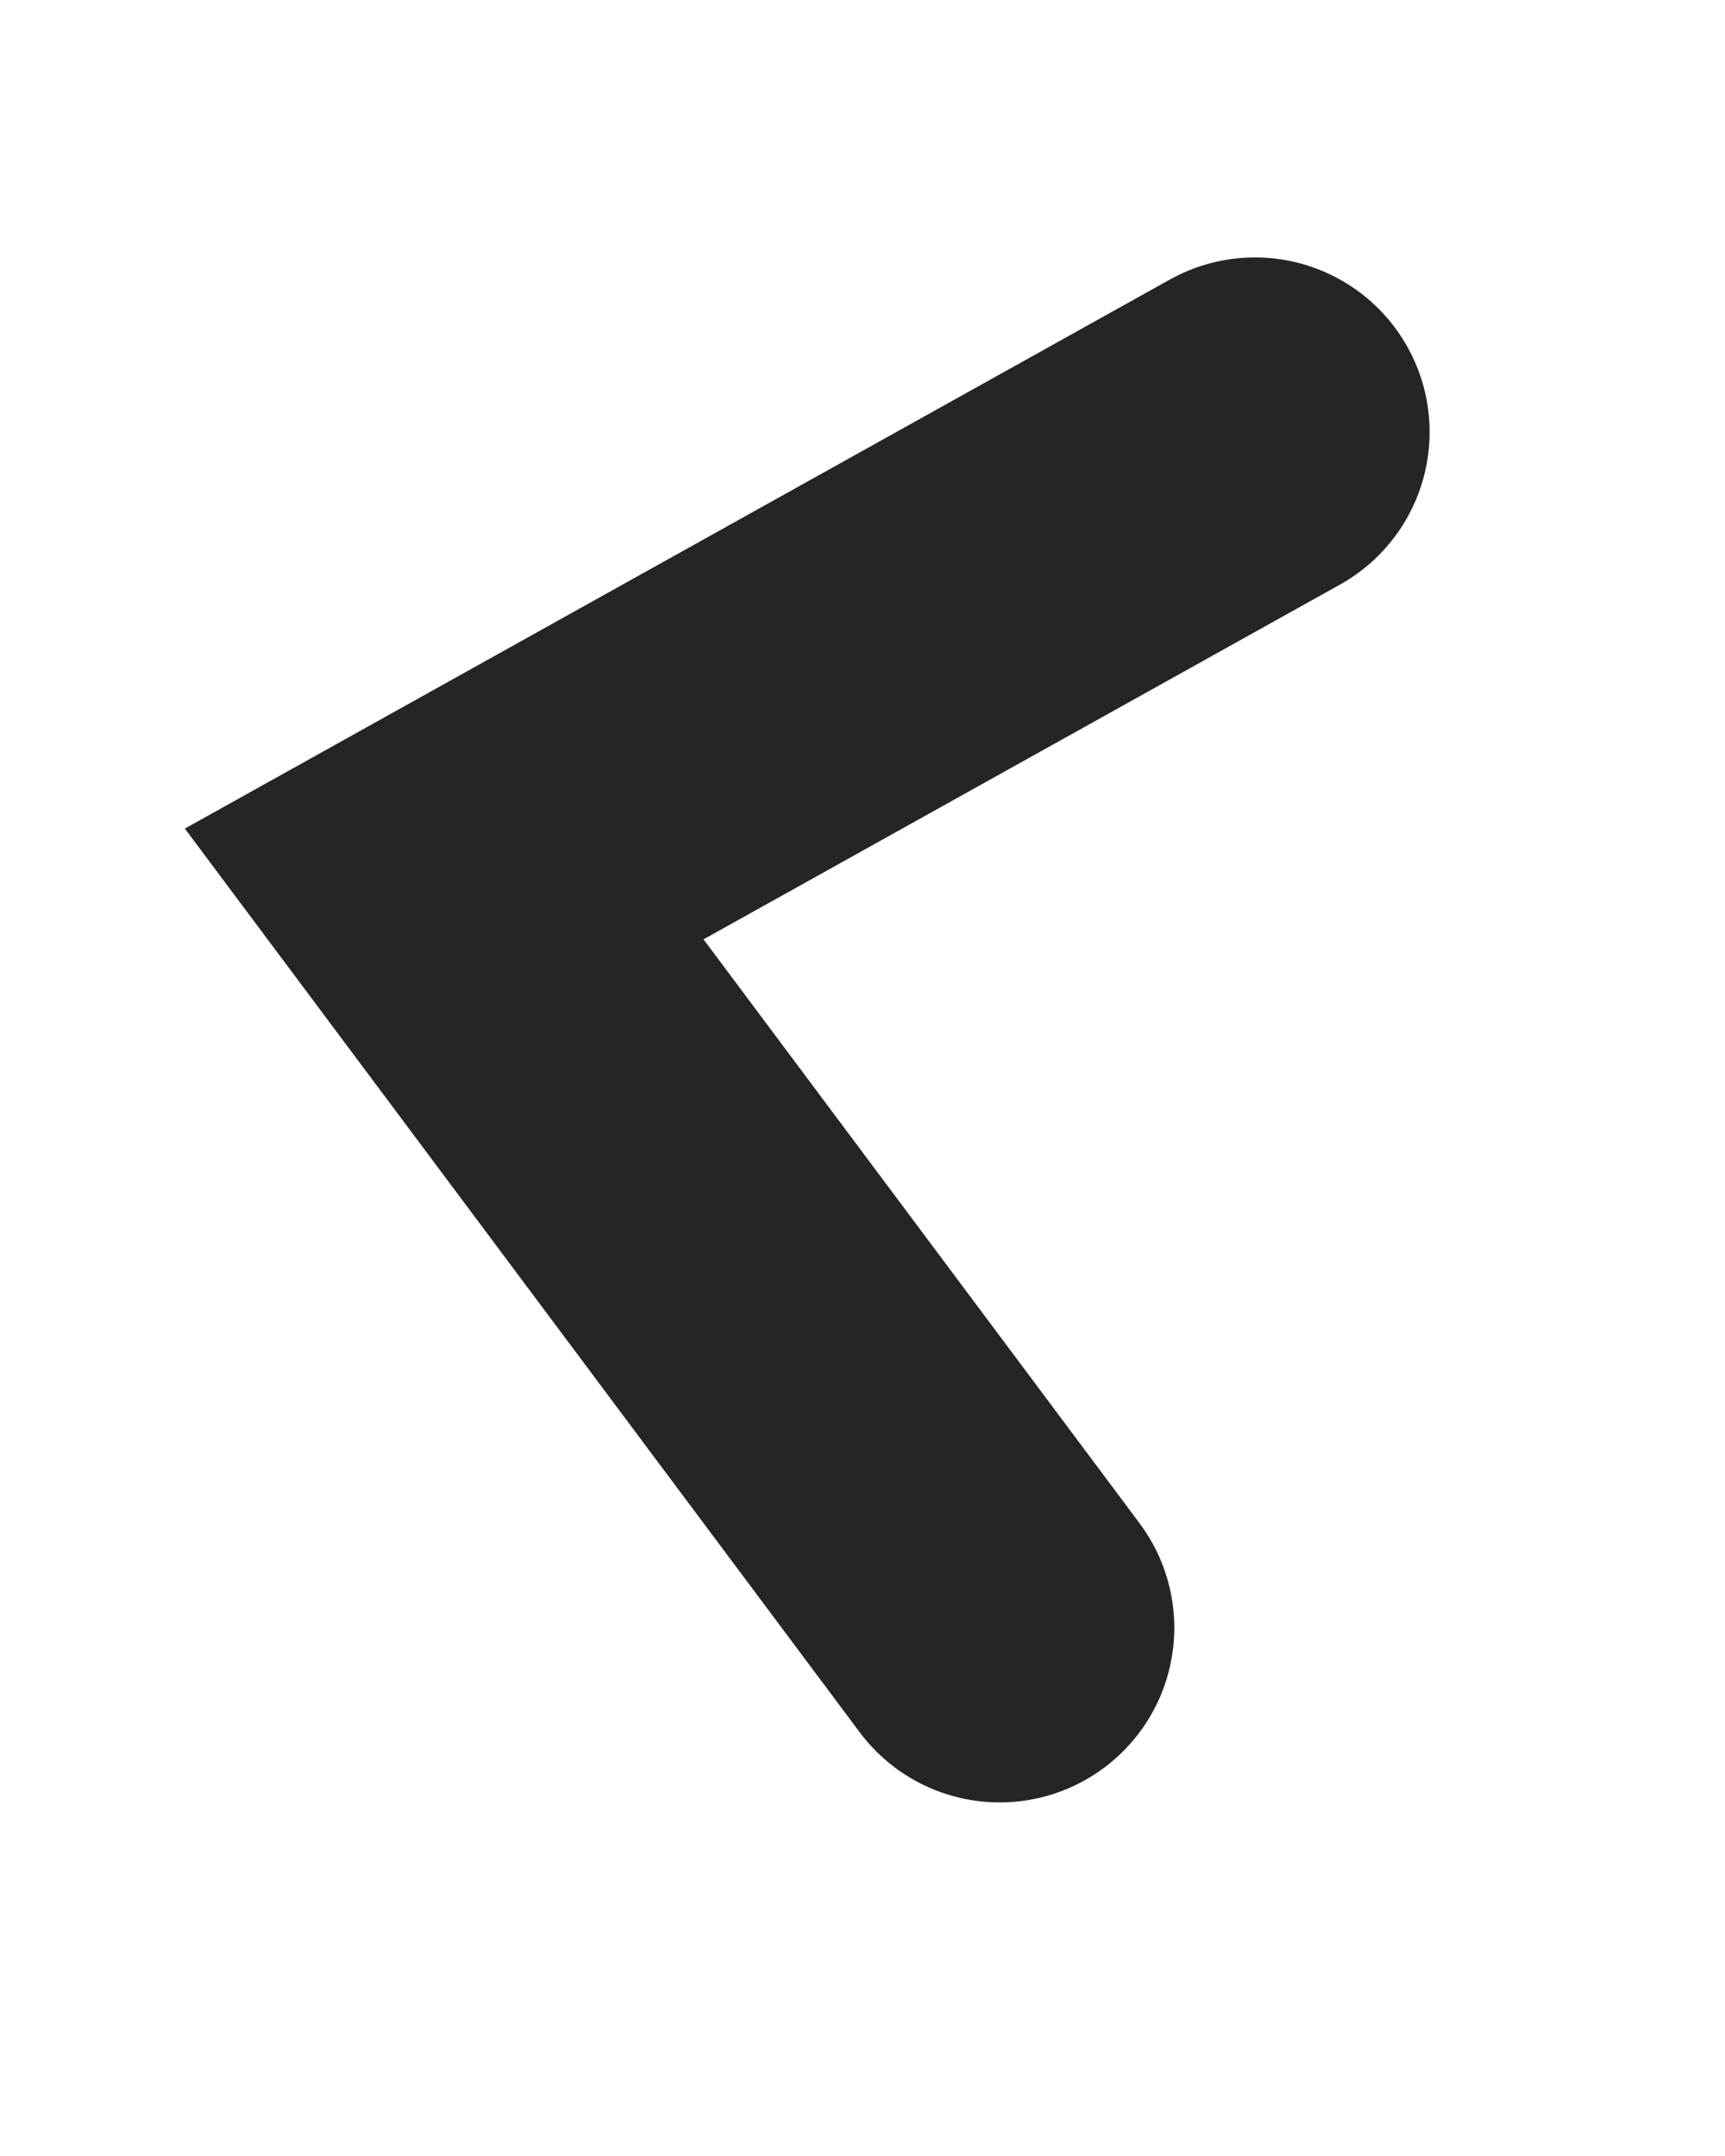
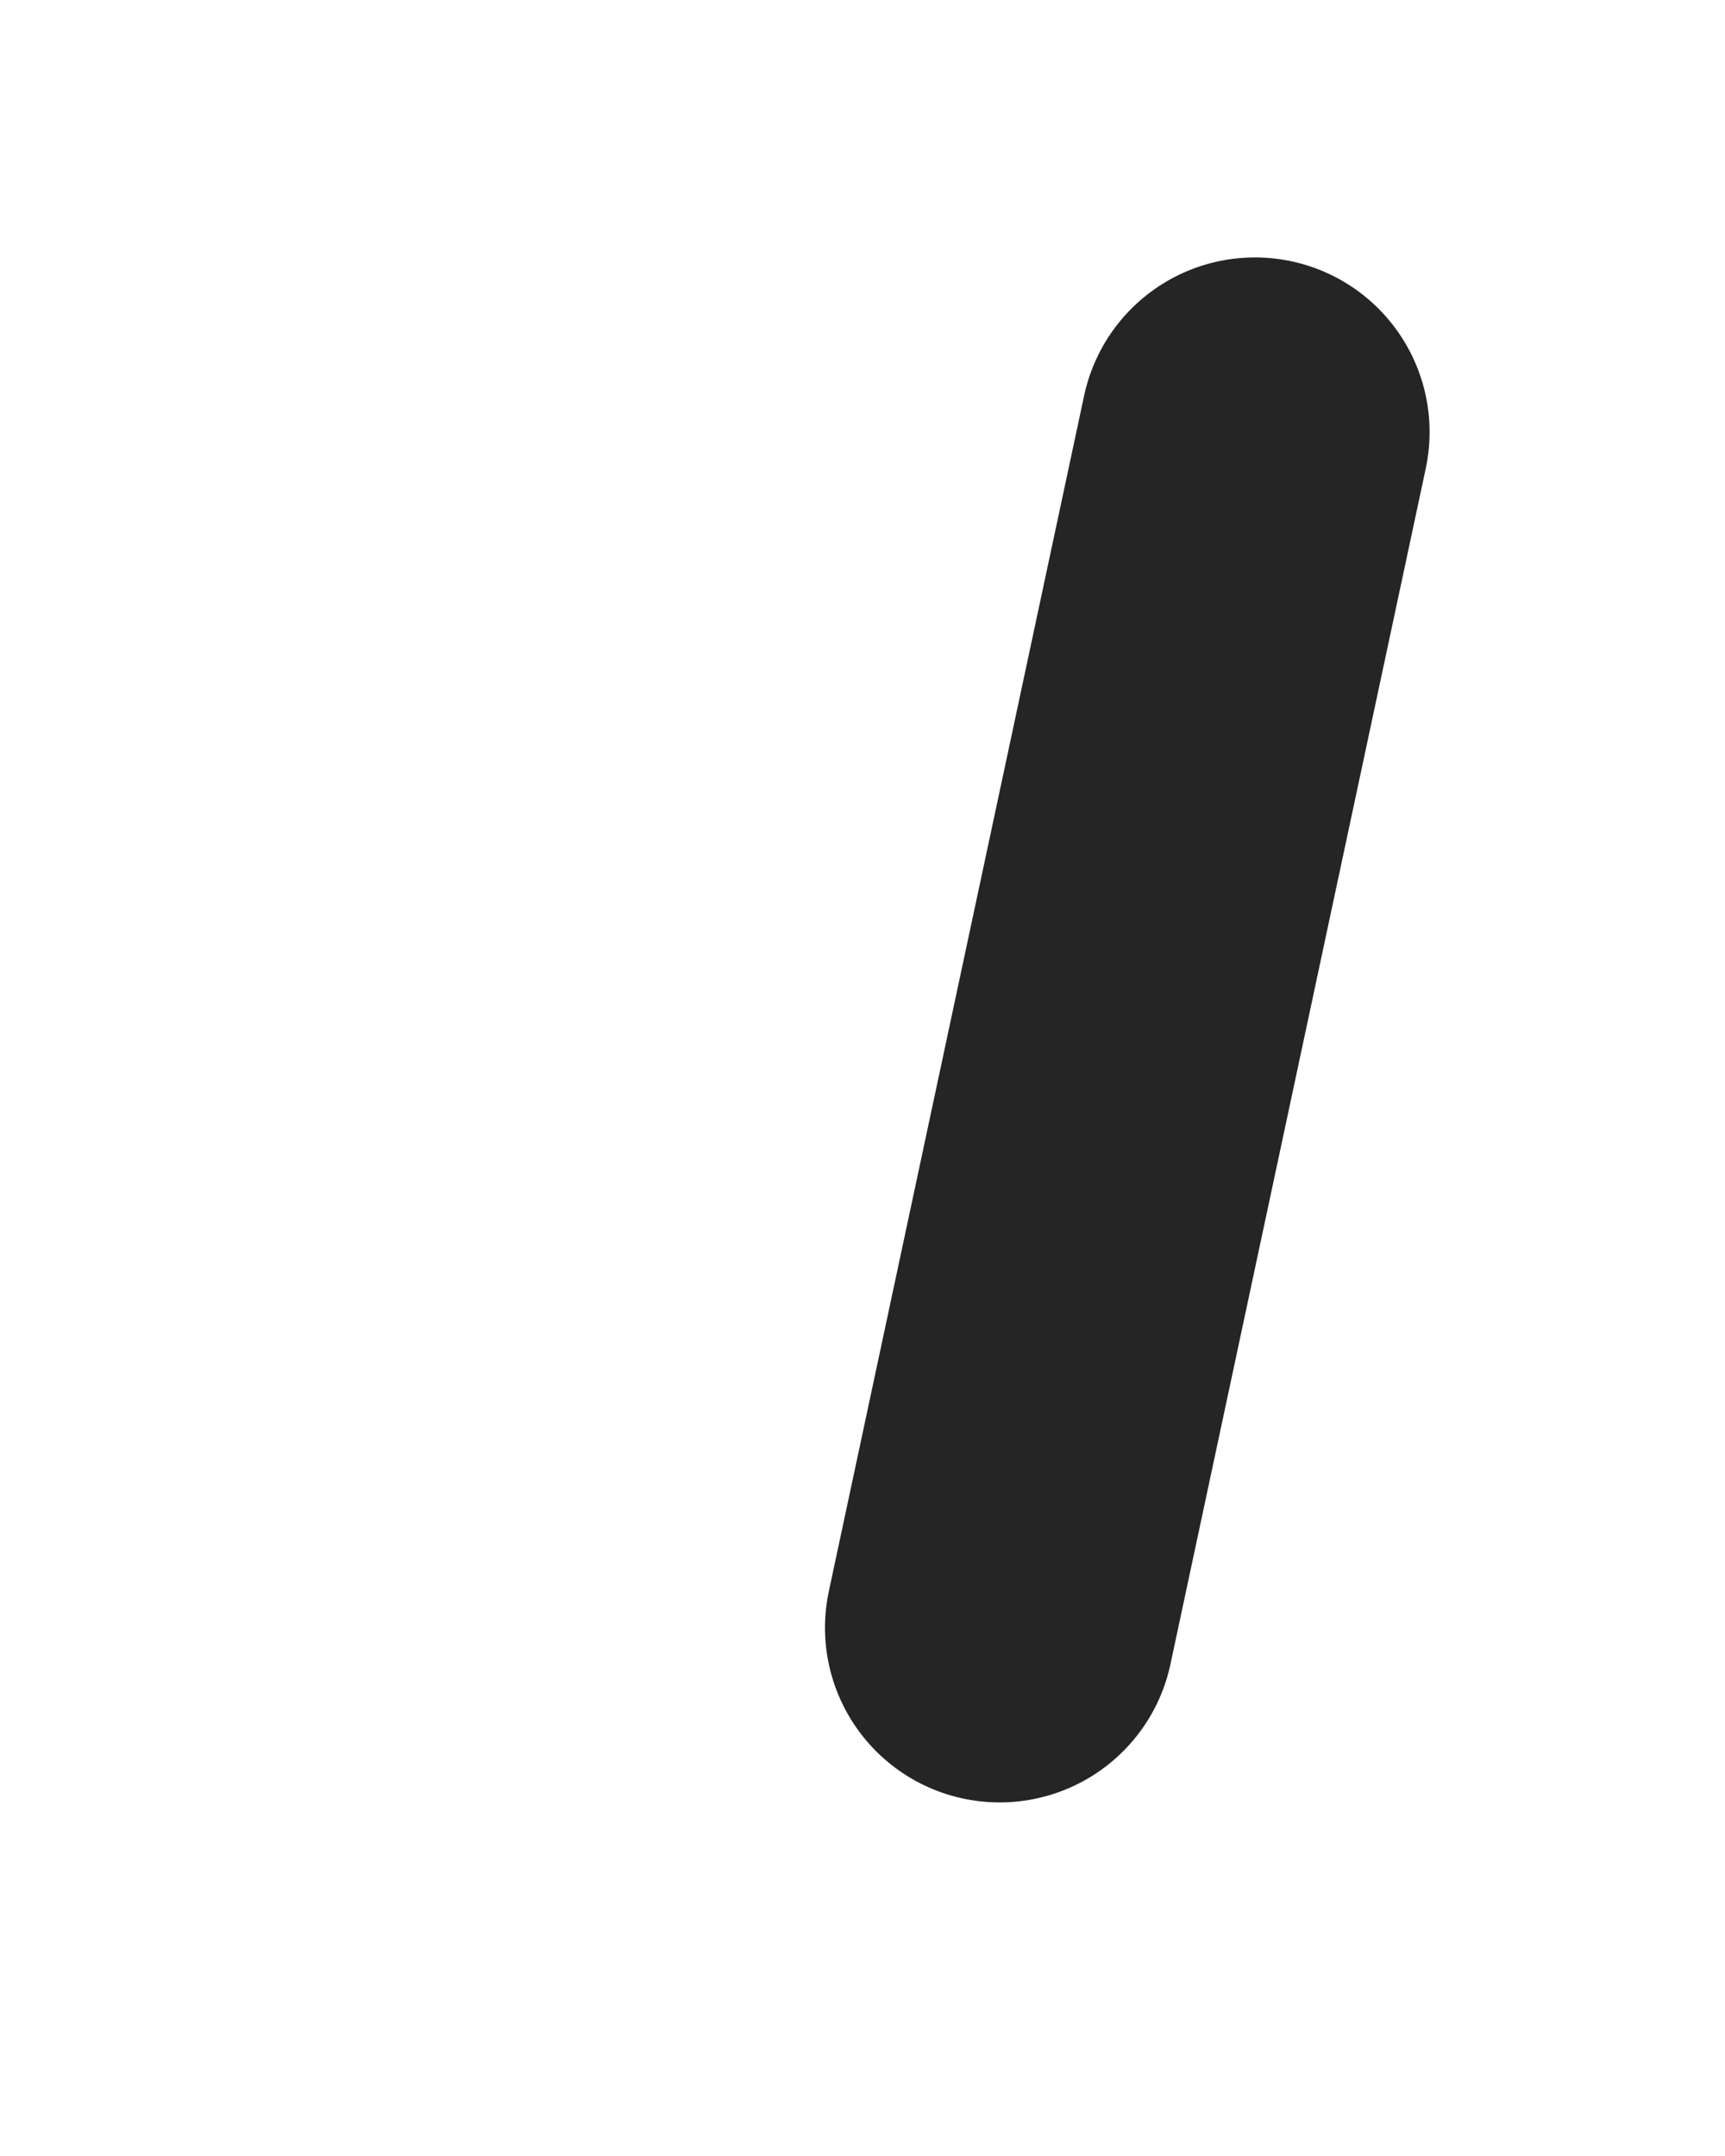
<svg xmlns="http://www.w3.org/2000/svg" width="4" height="5" viewBox="0 0 4 5" fill="none">
-   <path d="M2.91 1.002L1.03 2.05L2.318 3.775" stroke="#262525" stroke-width="0.81" stroke-linecap="round" />
+   <path d="M2.91 1.002L2.318 3.775" stroke="#262525" stroke-width="0.81" stroke-linecap="round" />
</svg>